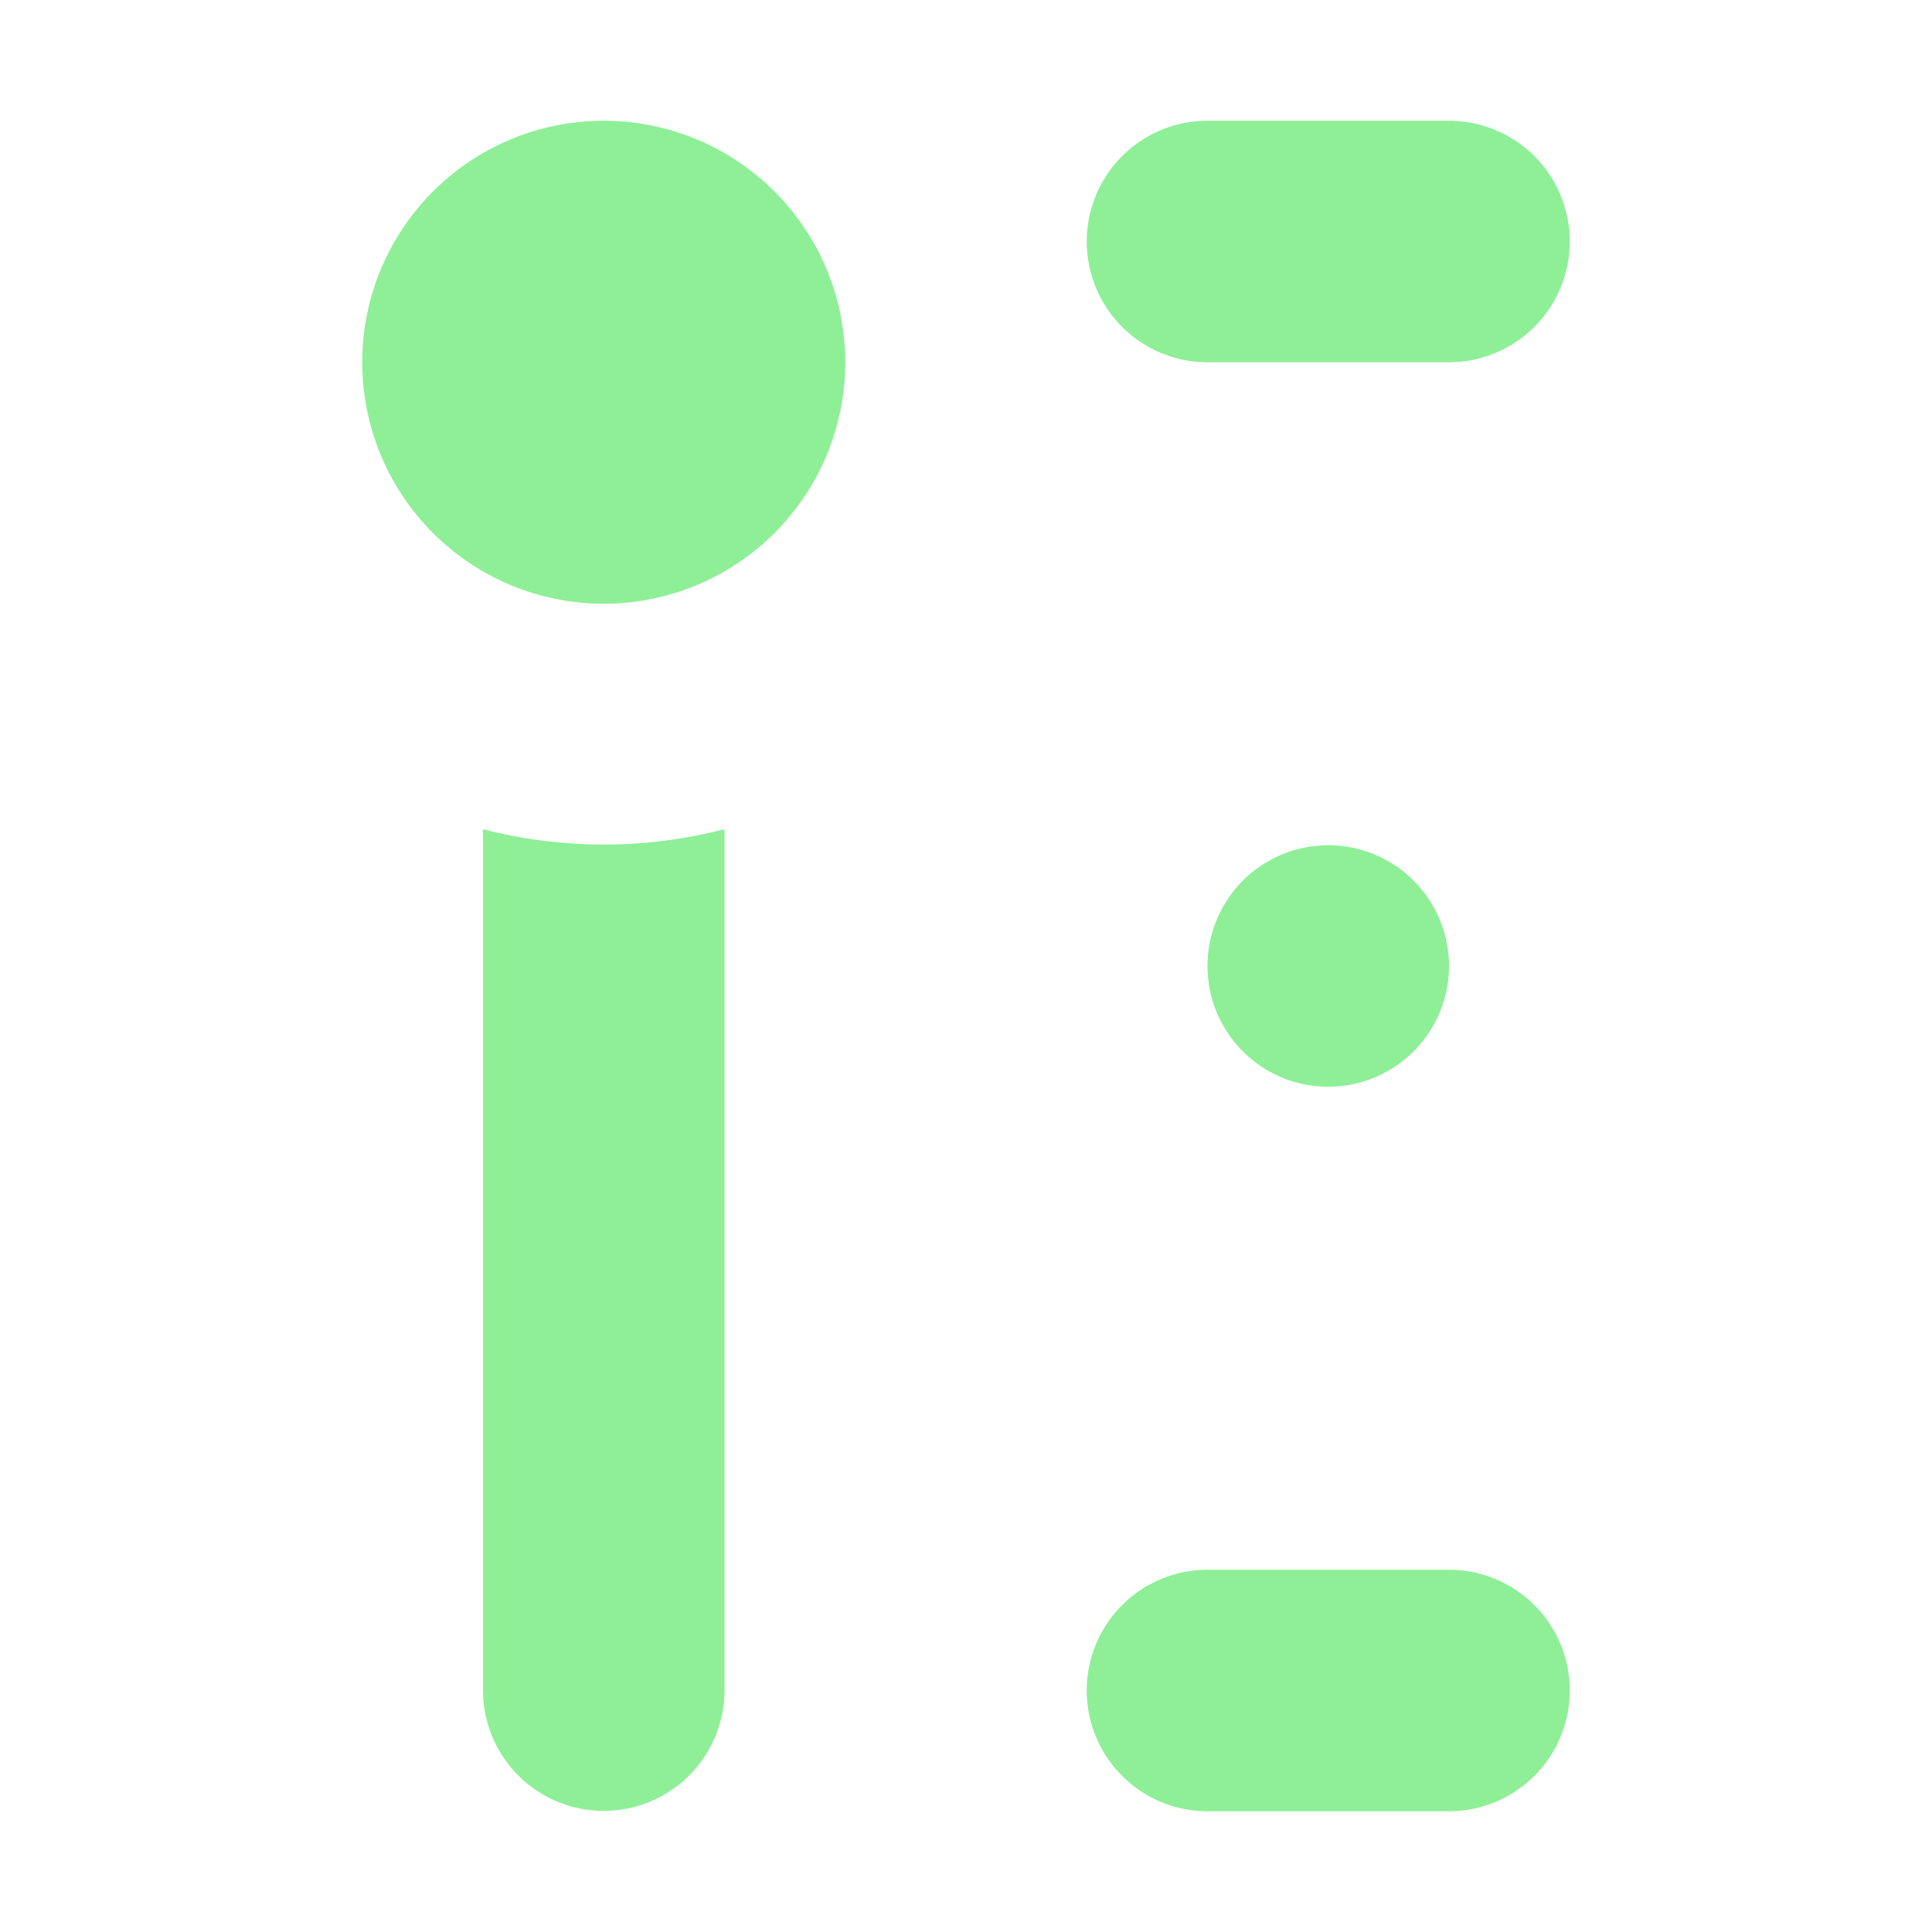
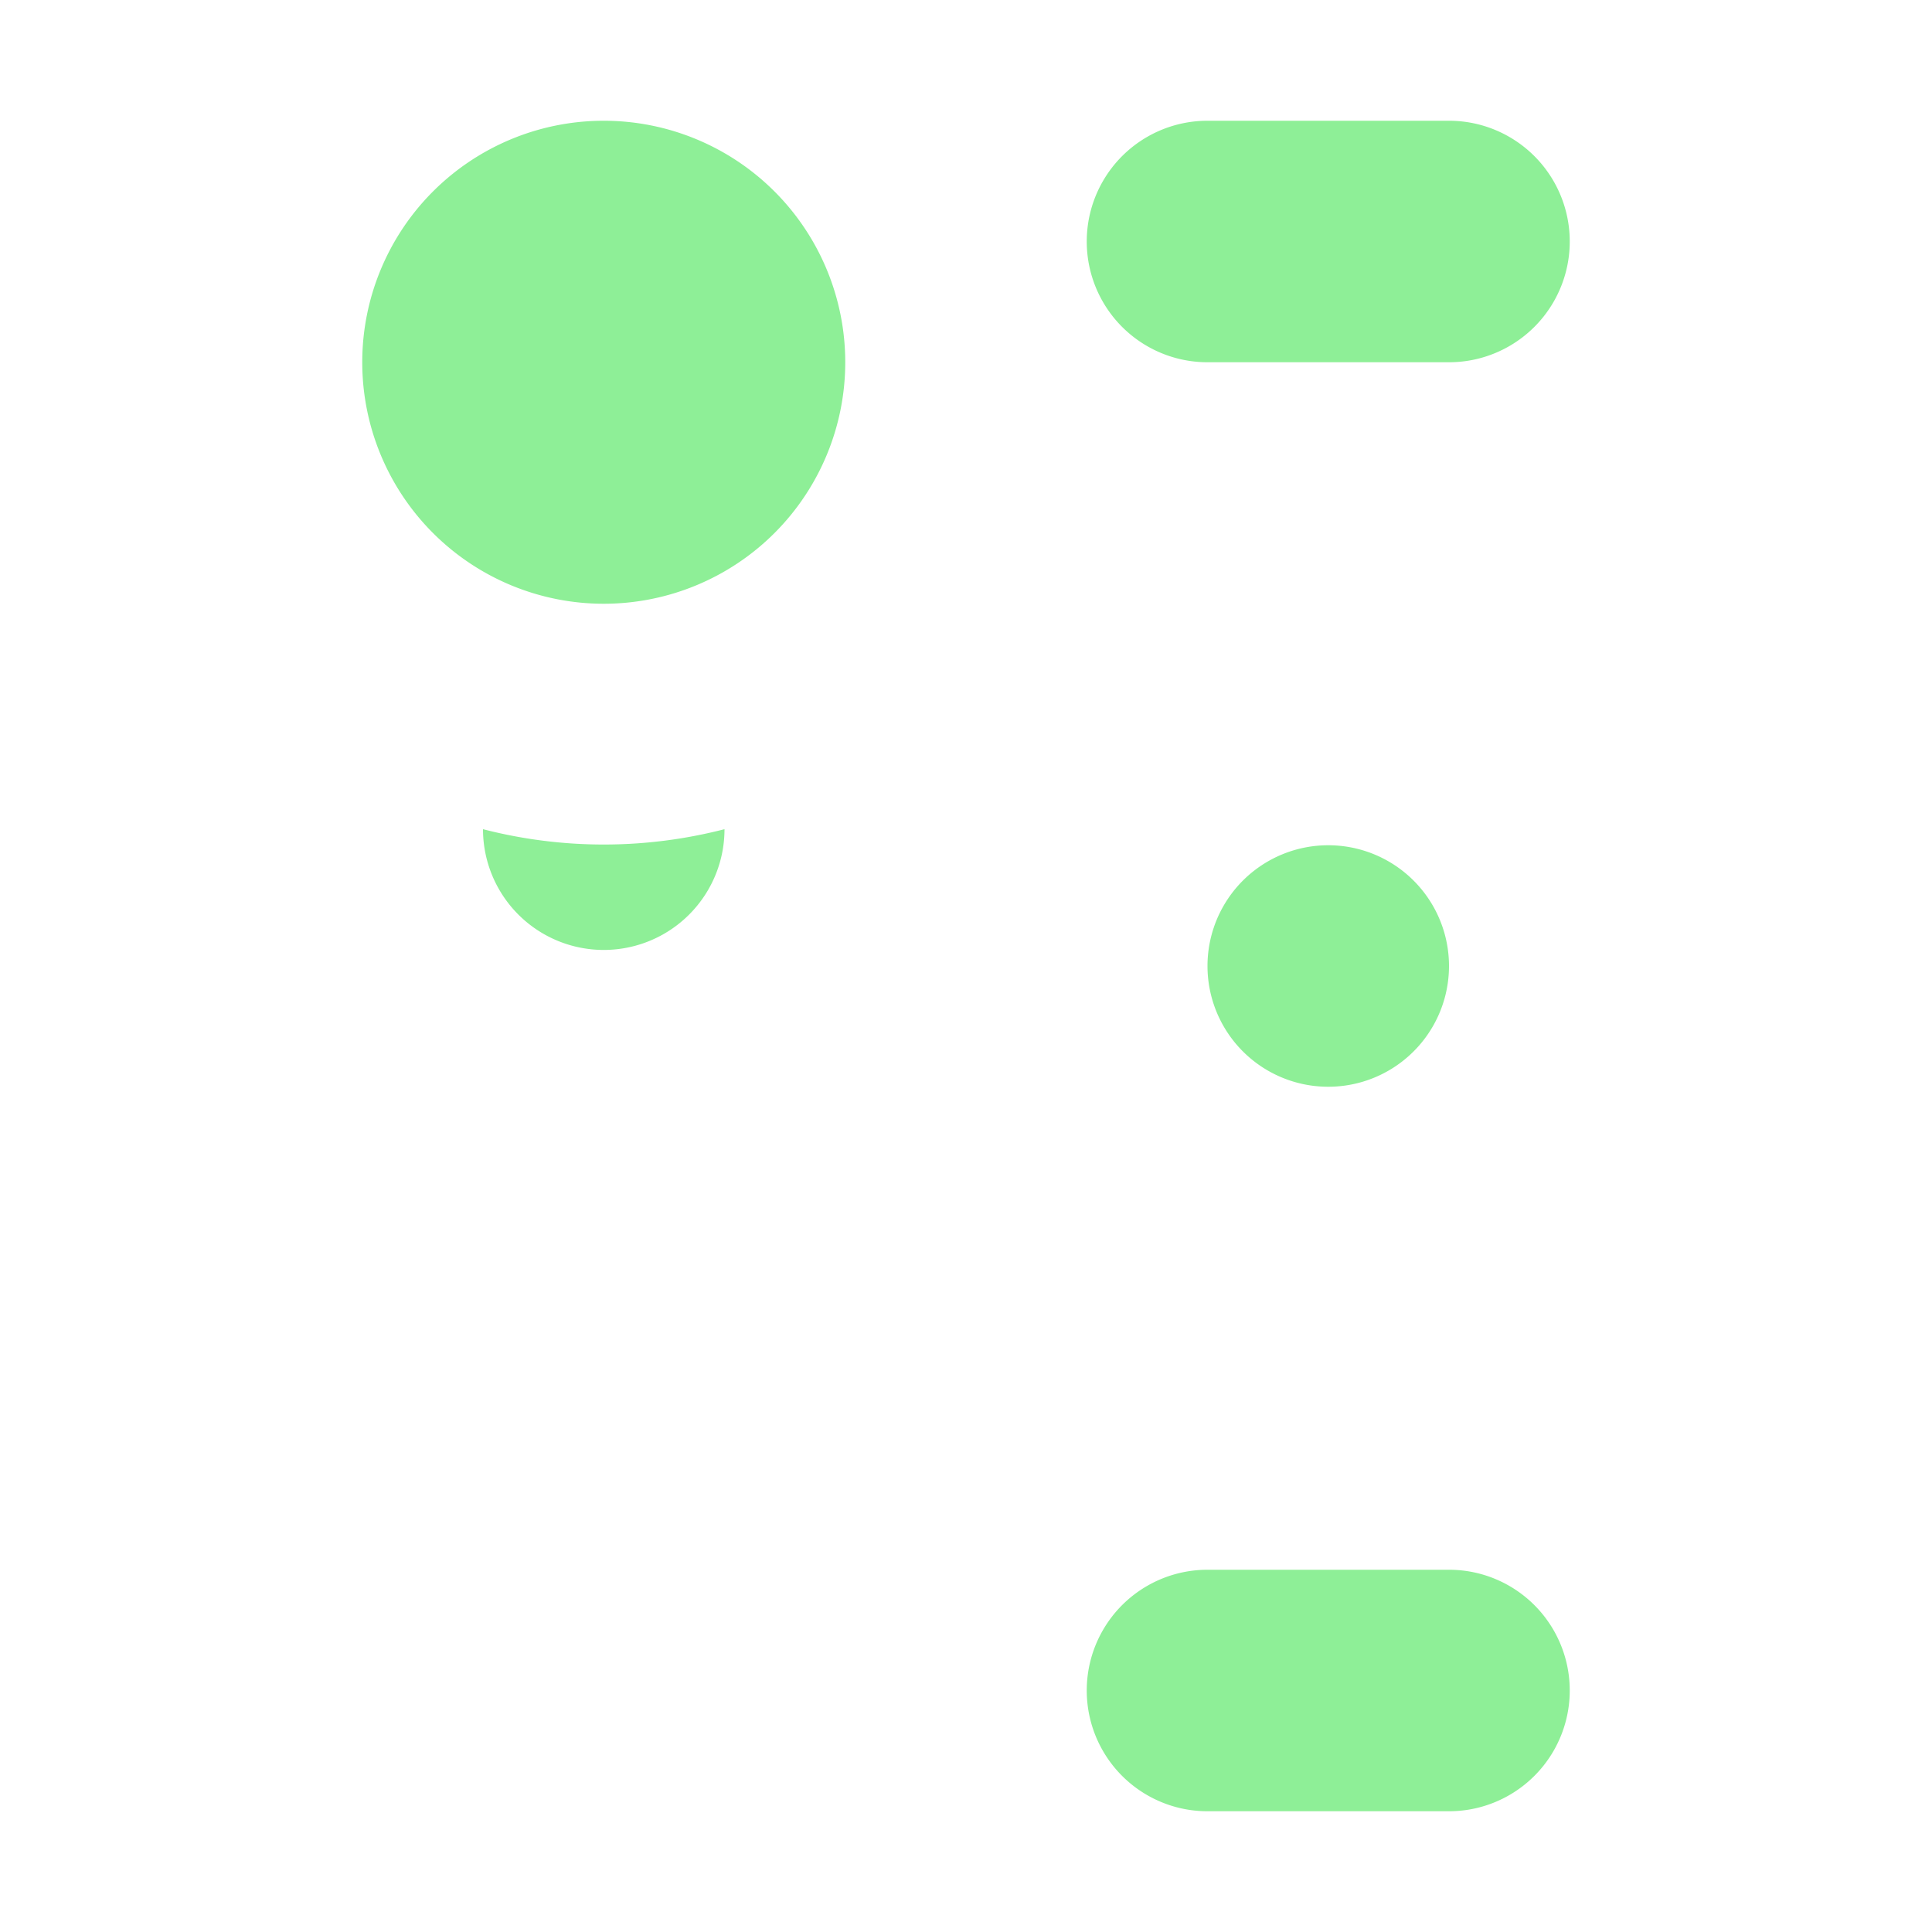
<svg xmlns="http://www.w3.org/2000/svg" width="16" height="16">
-   <path fill="#8eef97" d="M5 1a2 2 0 0 0 0 4 2 2 0 0 0 0-4zm5 0a1 1 0 0 0 0 2h2a1 1 0 0 0 0-2zM6 6.867a4 4 0 0 1-2 0v7.13a1 1 0 0 0 2 0zM11 7a1 1 0 1 0 0 2 1 1 0 0 0 0-2zm-1 6a1 1 0 0 0 0 2h2a1 1 0 0 0 0-2z" />
+   <path fill="#8eef97" d="M5 1a2 2 0 0 0 0 4 2 2 0 0 0 0-4zm5 0a1 1 0 0 0 0 2h2a1 1 0 0 0 0-2zM6 6.867a4 4 0 0 1-2 0a1 1 0 0 0 2 0zM11 7a1 1 0 1 0 0 2 1 1 0 0 0 0-2zm-1 6a1 1 0 0 0 0 2h2a1 1 0 0 0 0-2z" />
</svg>